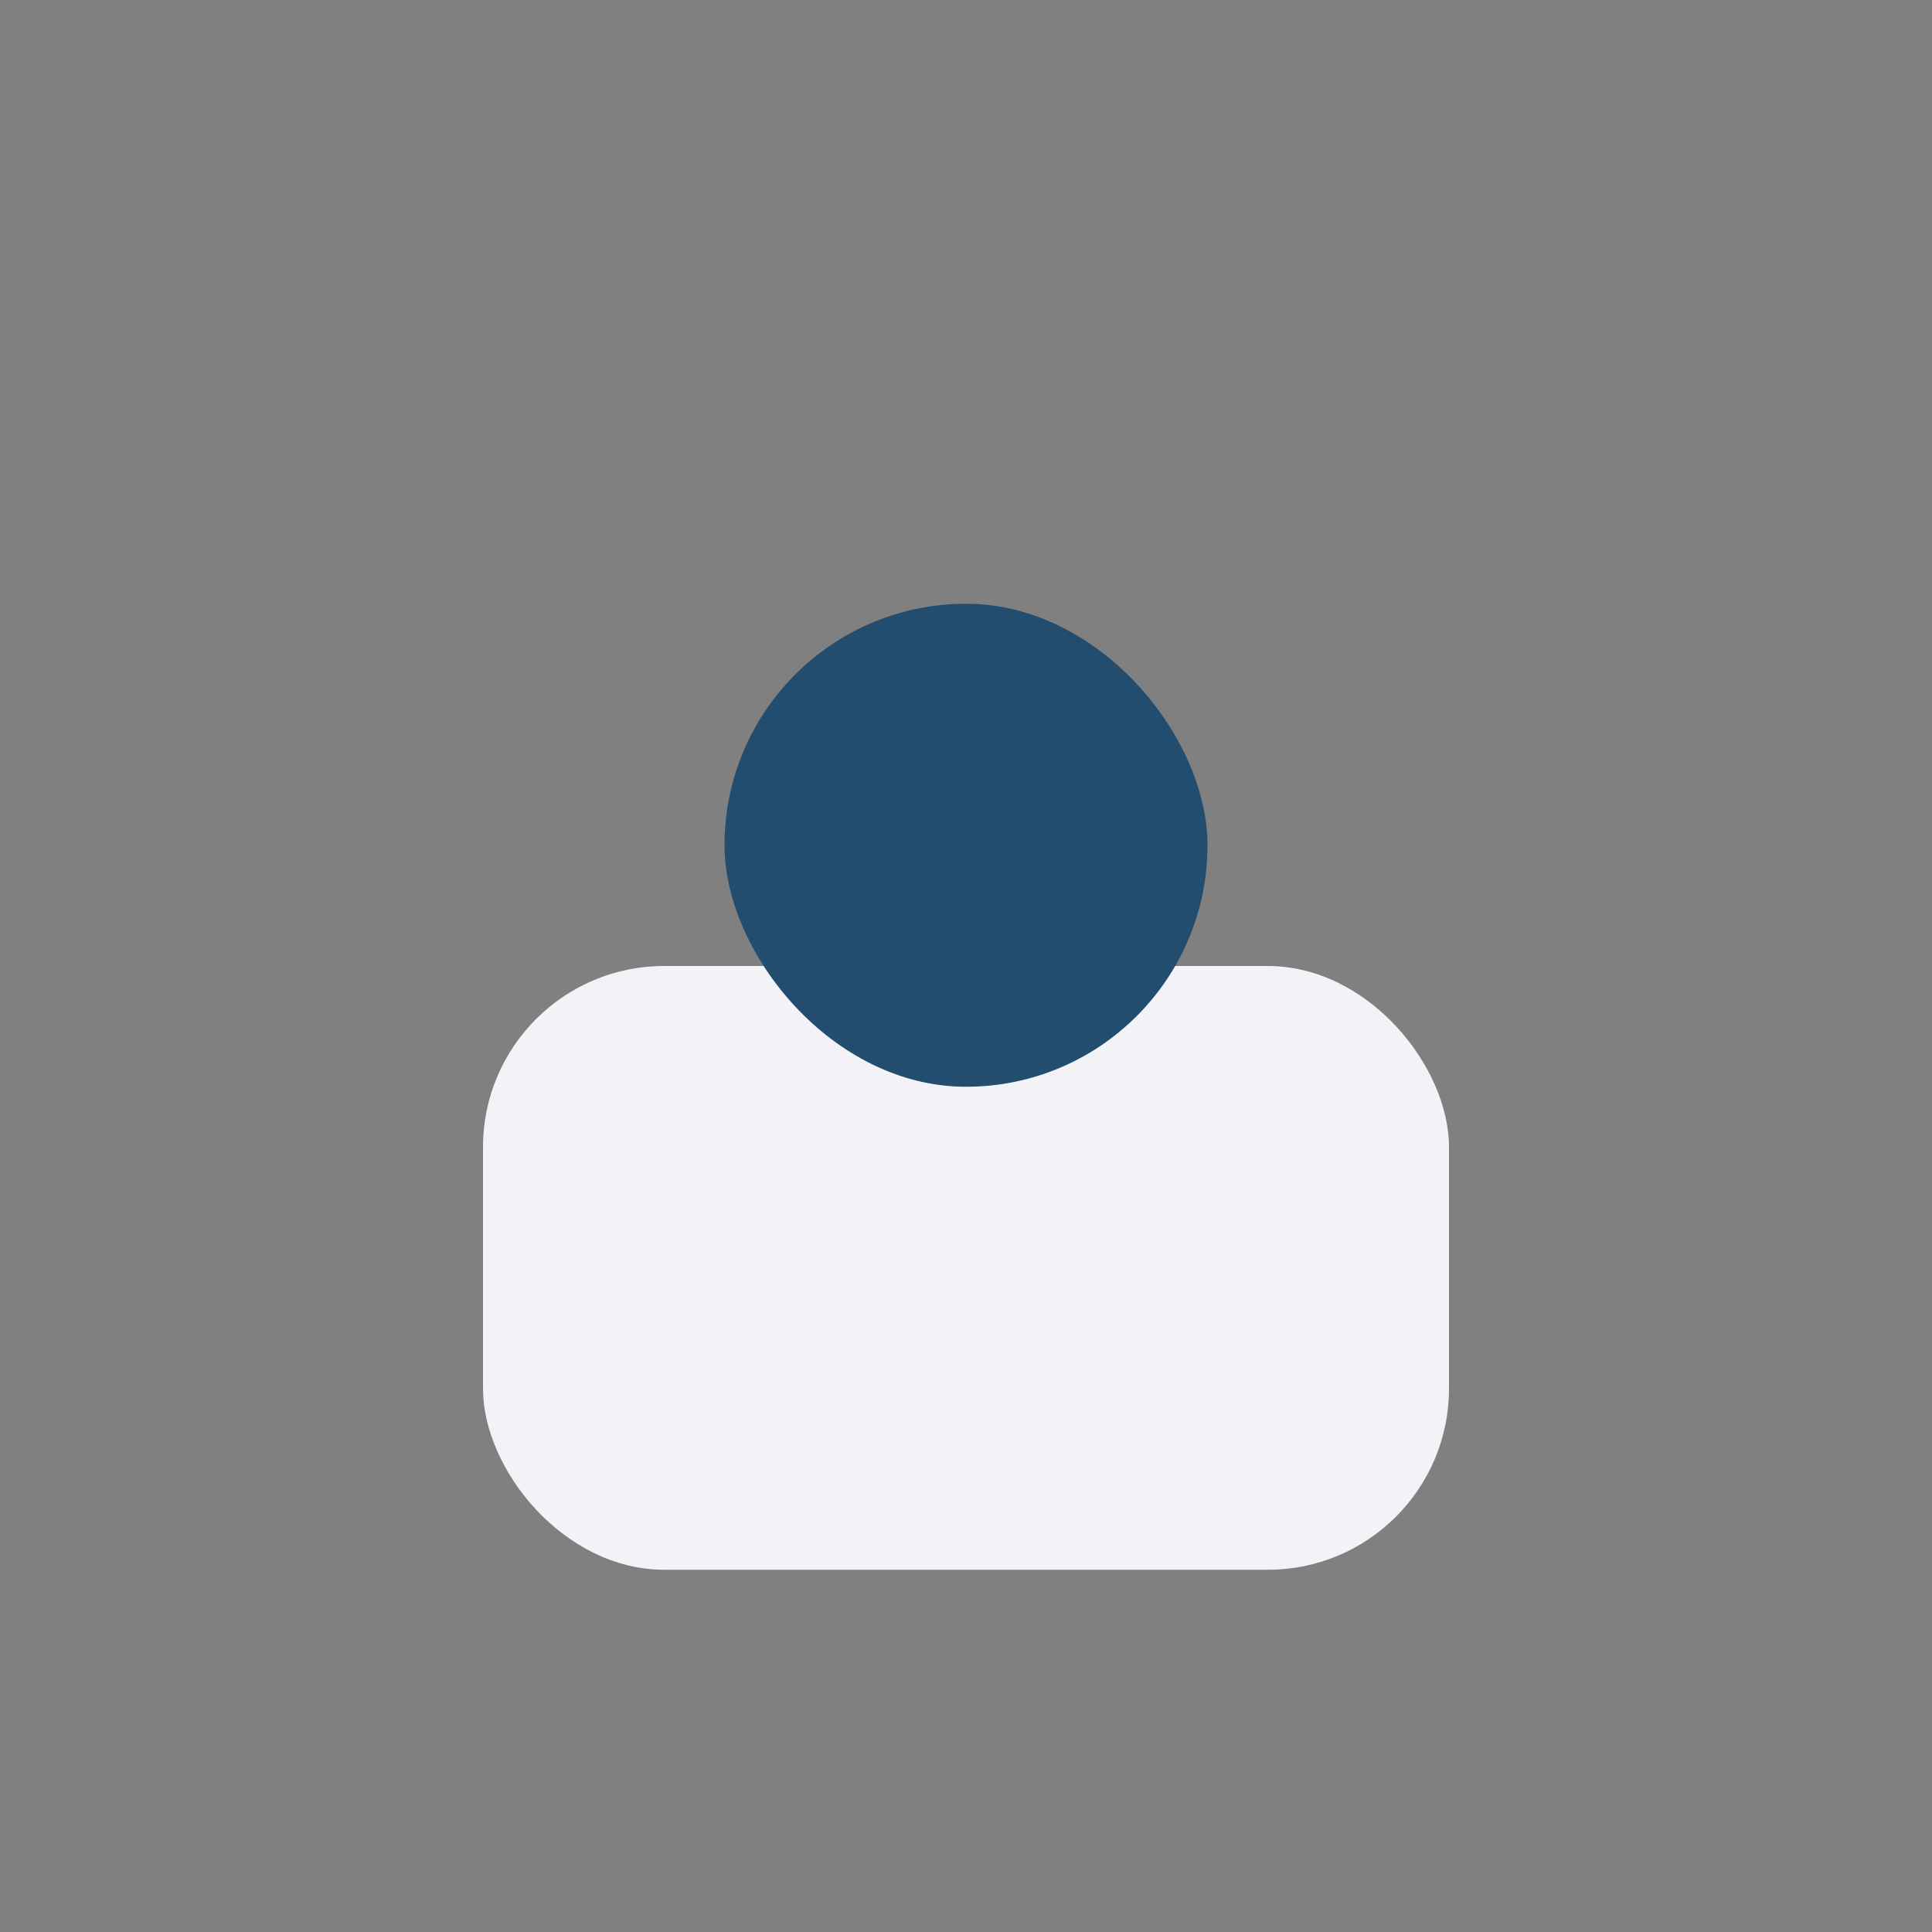
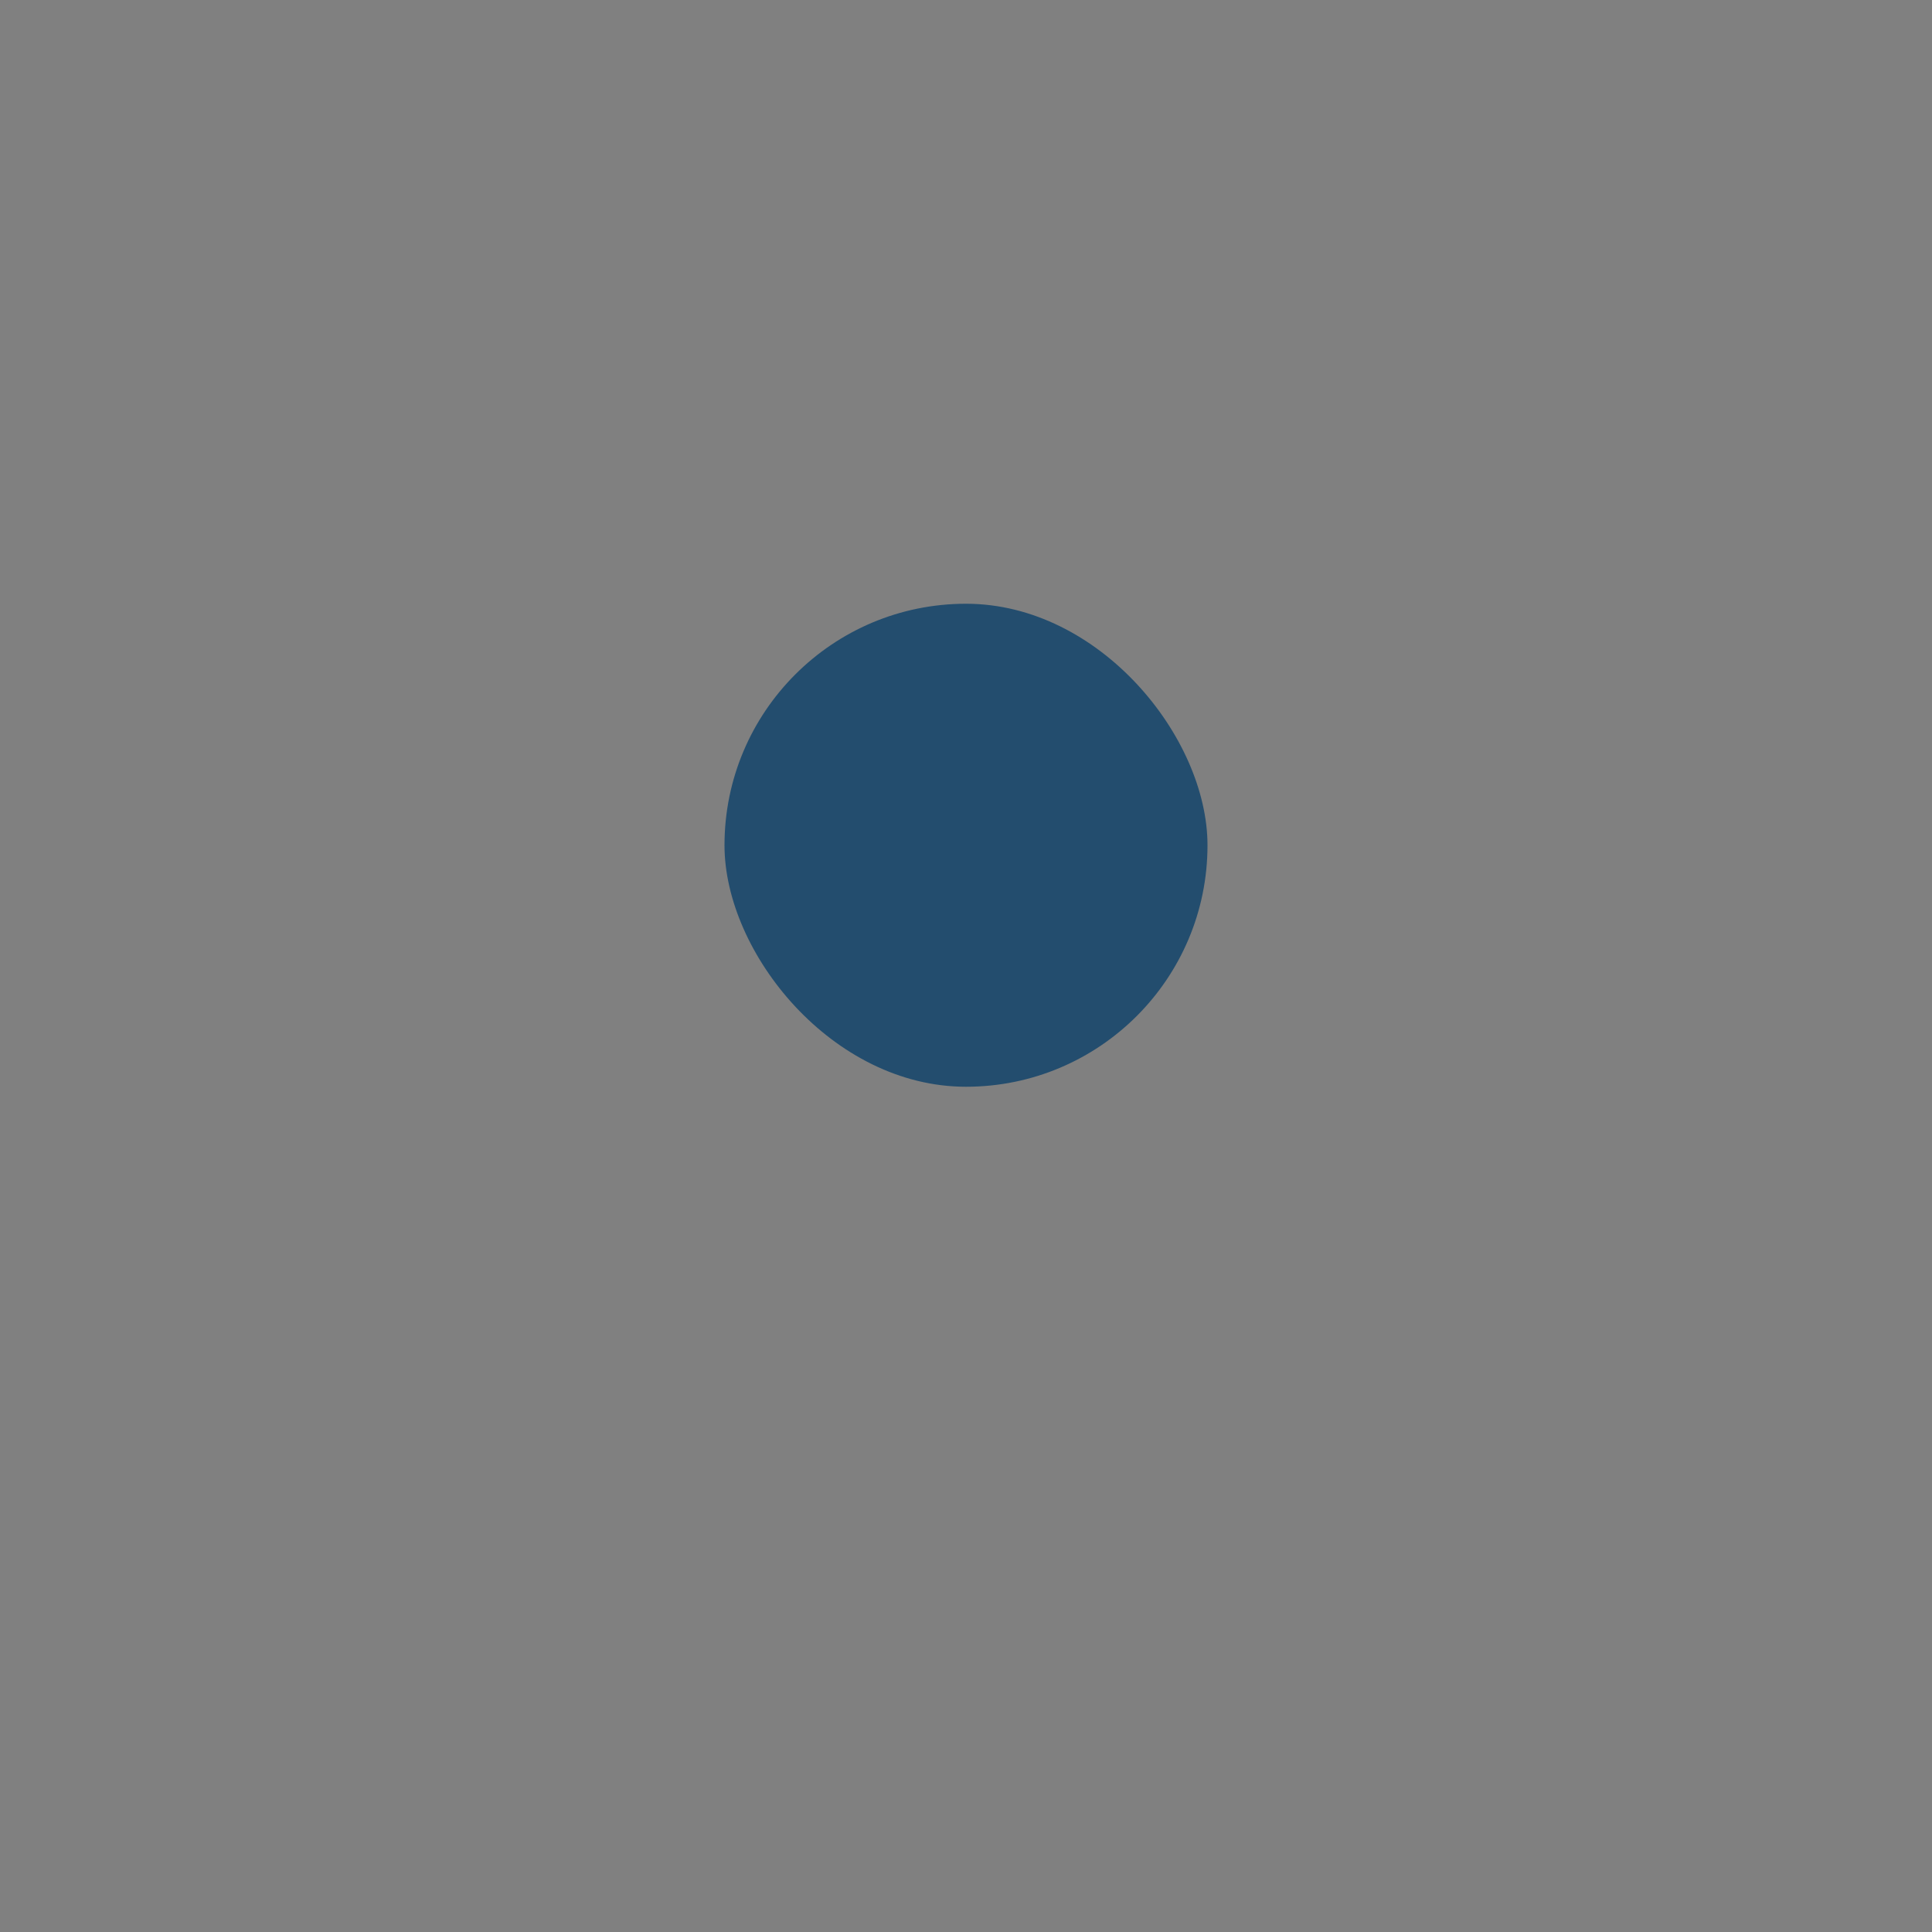
<svg xmlns="http://www.w3.org/2000/svg" width="32" height="32" viewBox="0 0 32 32">
  <rect x="0" y="0" width="32" height="32" fill="#808080" stroke="none" />
-   <rect x="8" y="16" width="16" height="10" rx="3" fill="#F2F2F7" />
  <rect x="12" y="10" width="8" height="8" rx="4" fill="#234D6E" />
</svg>